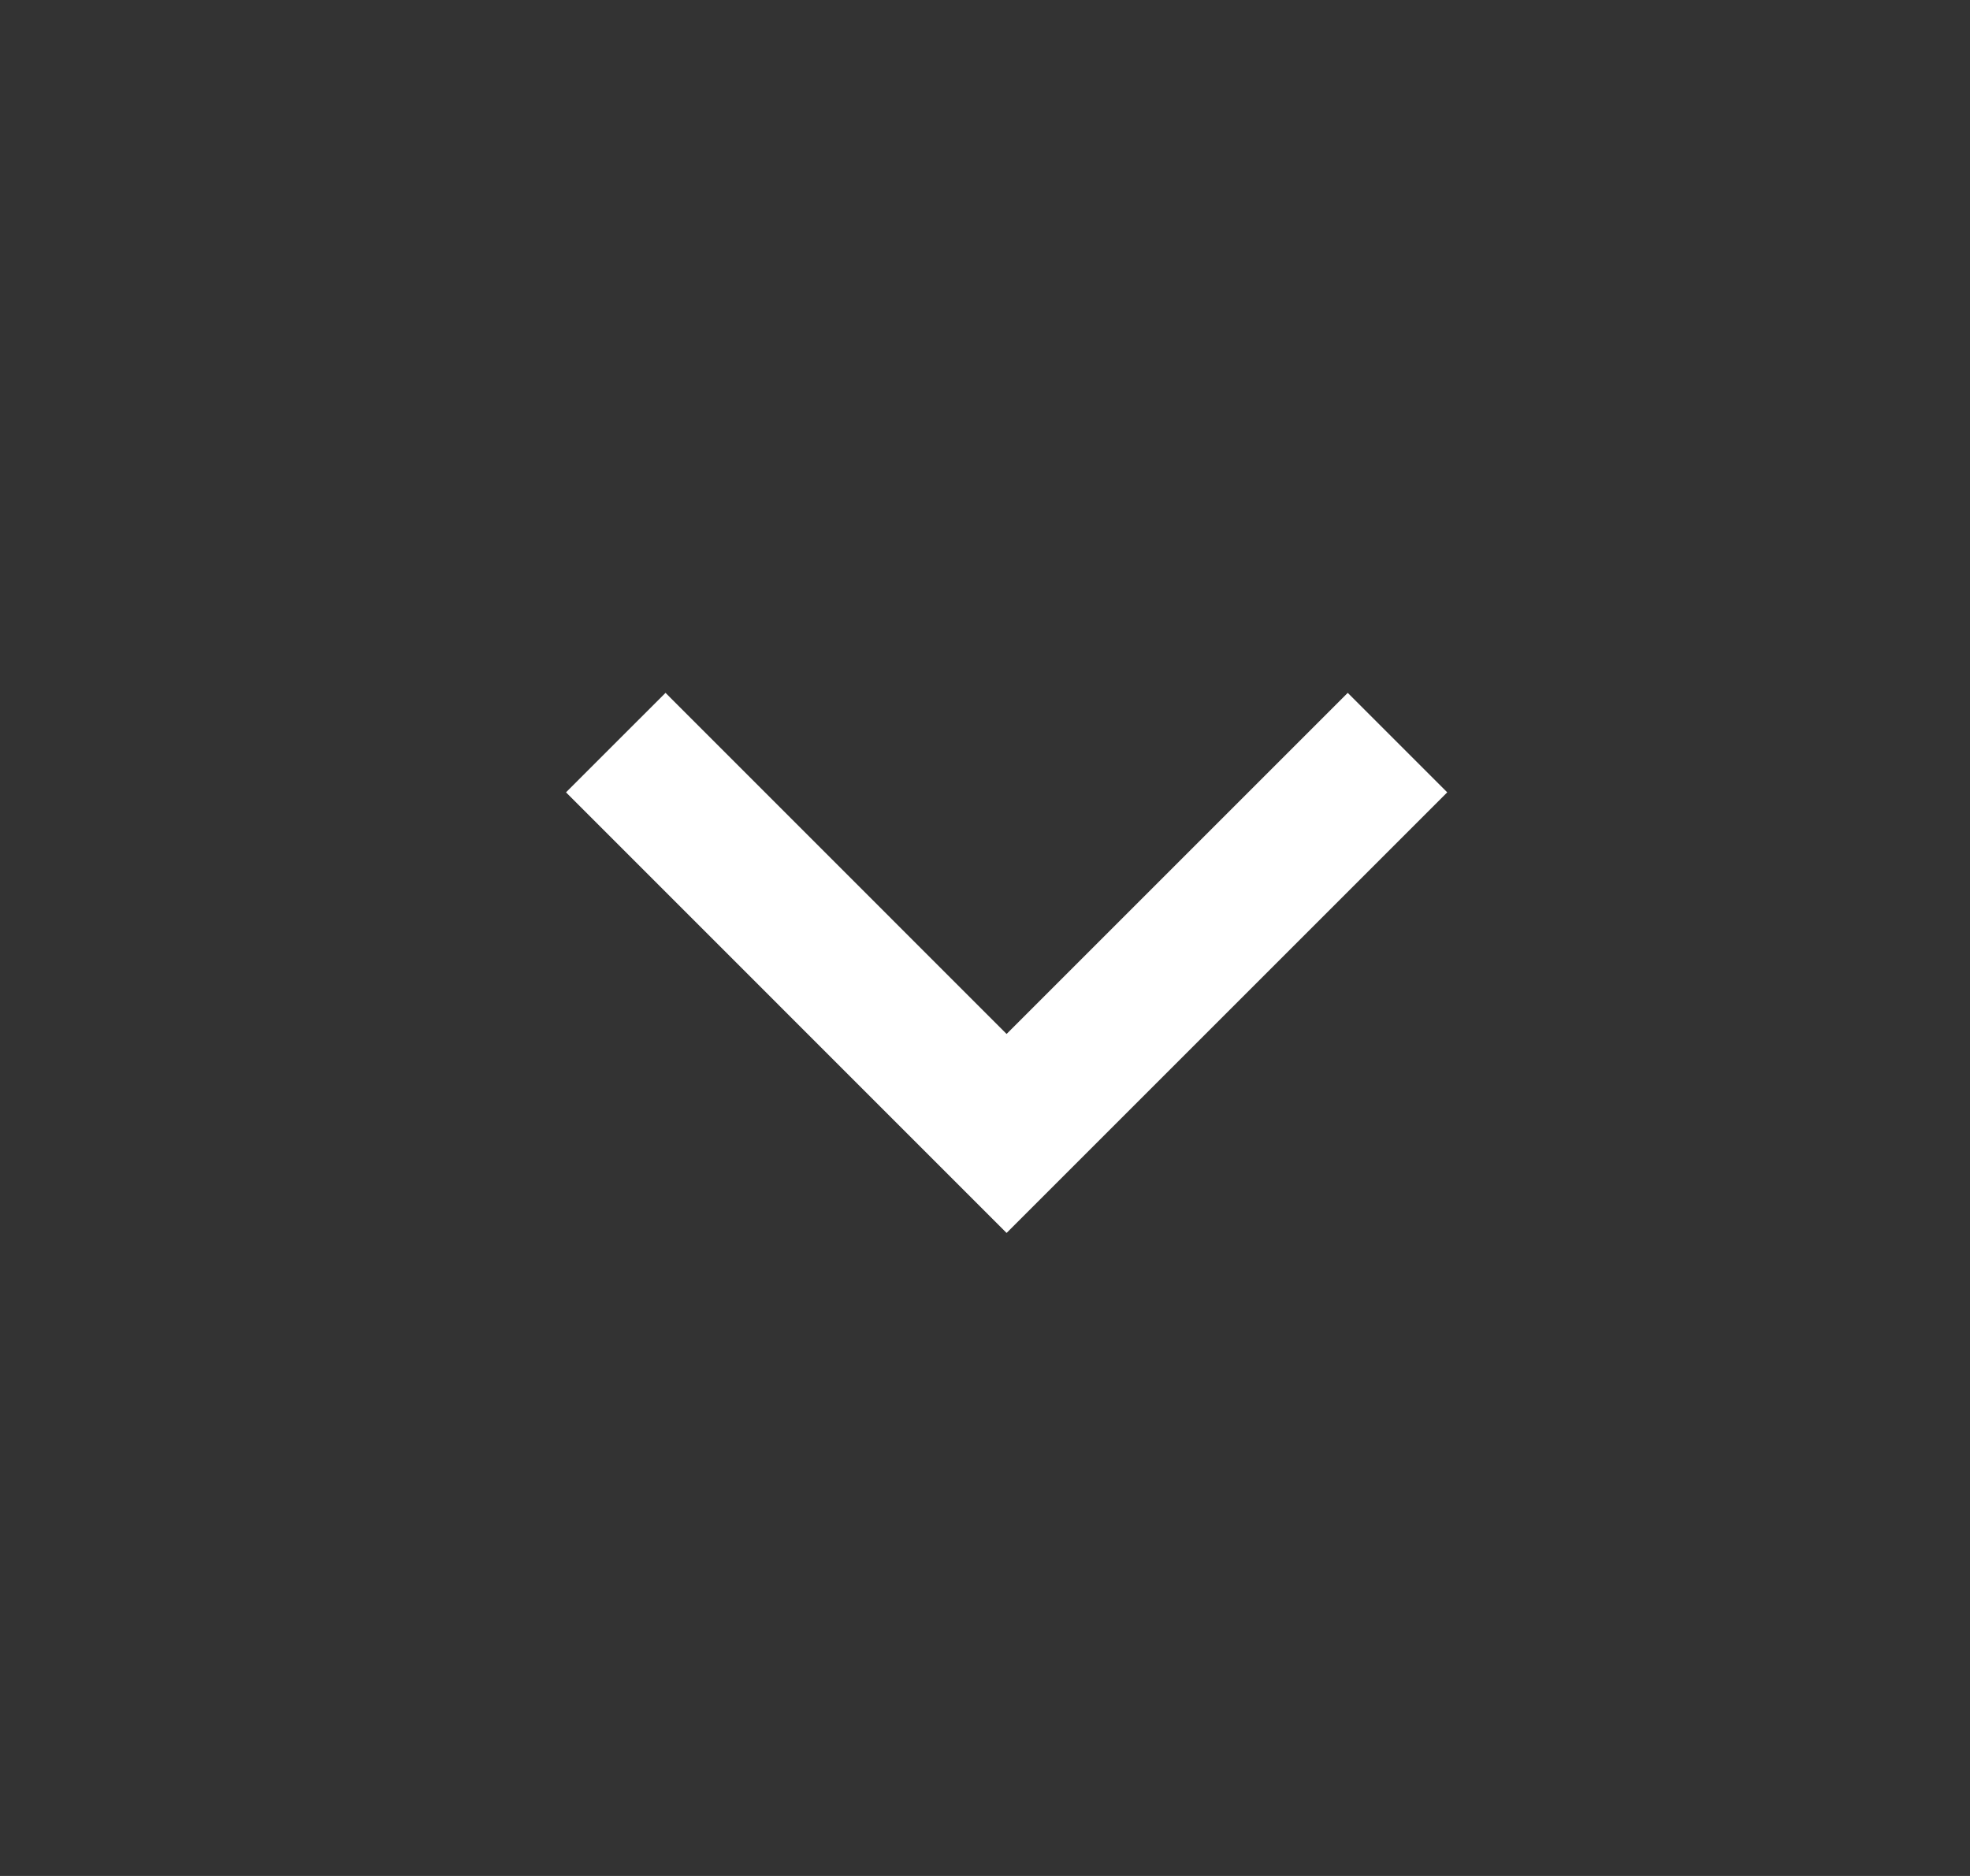
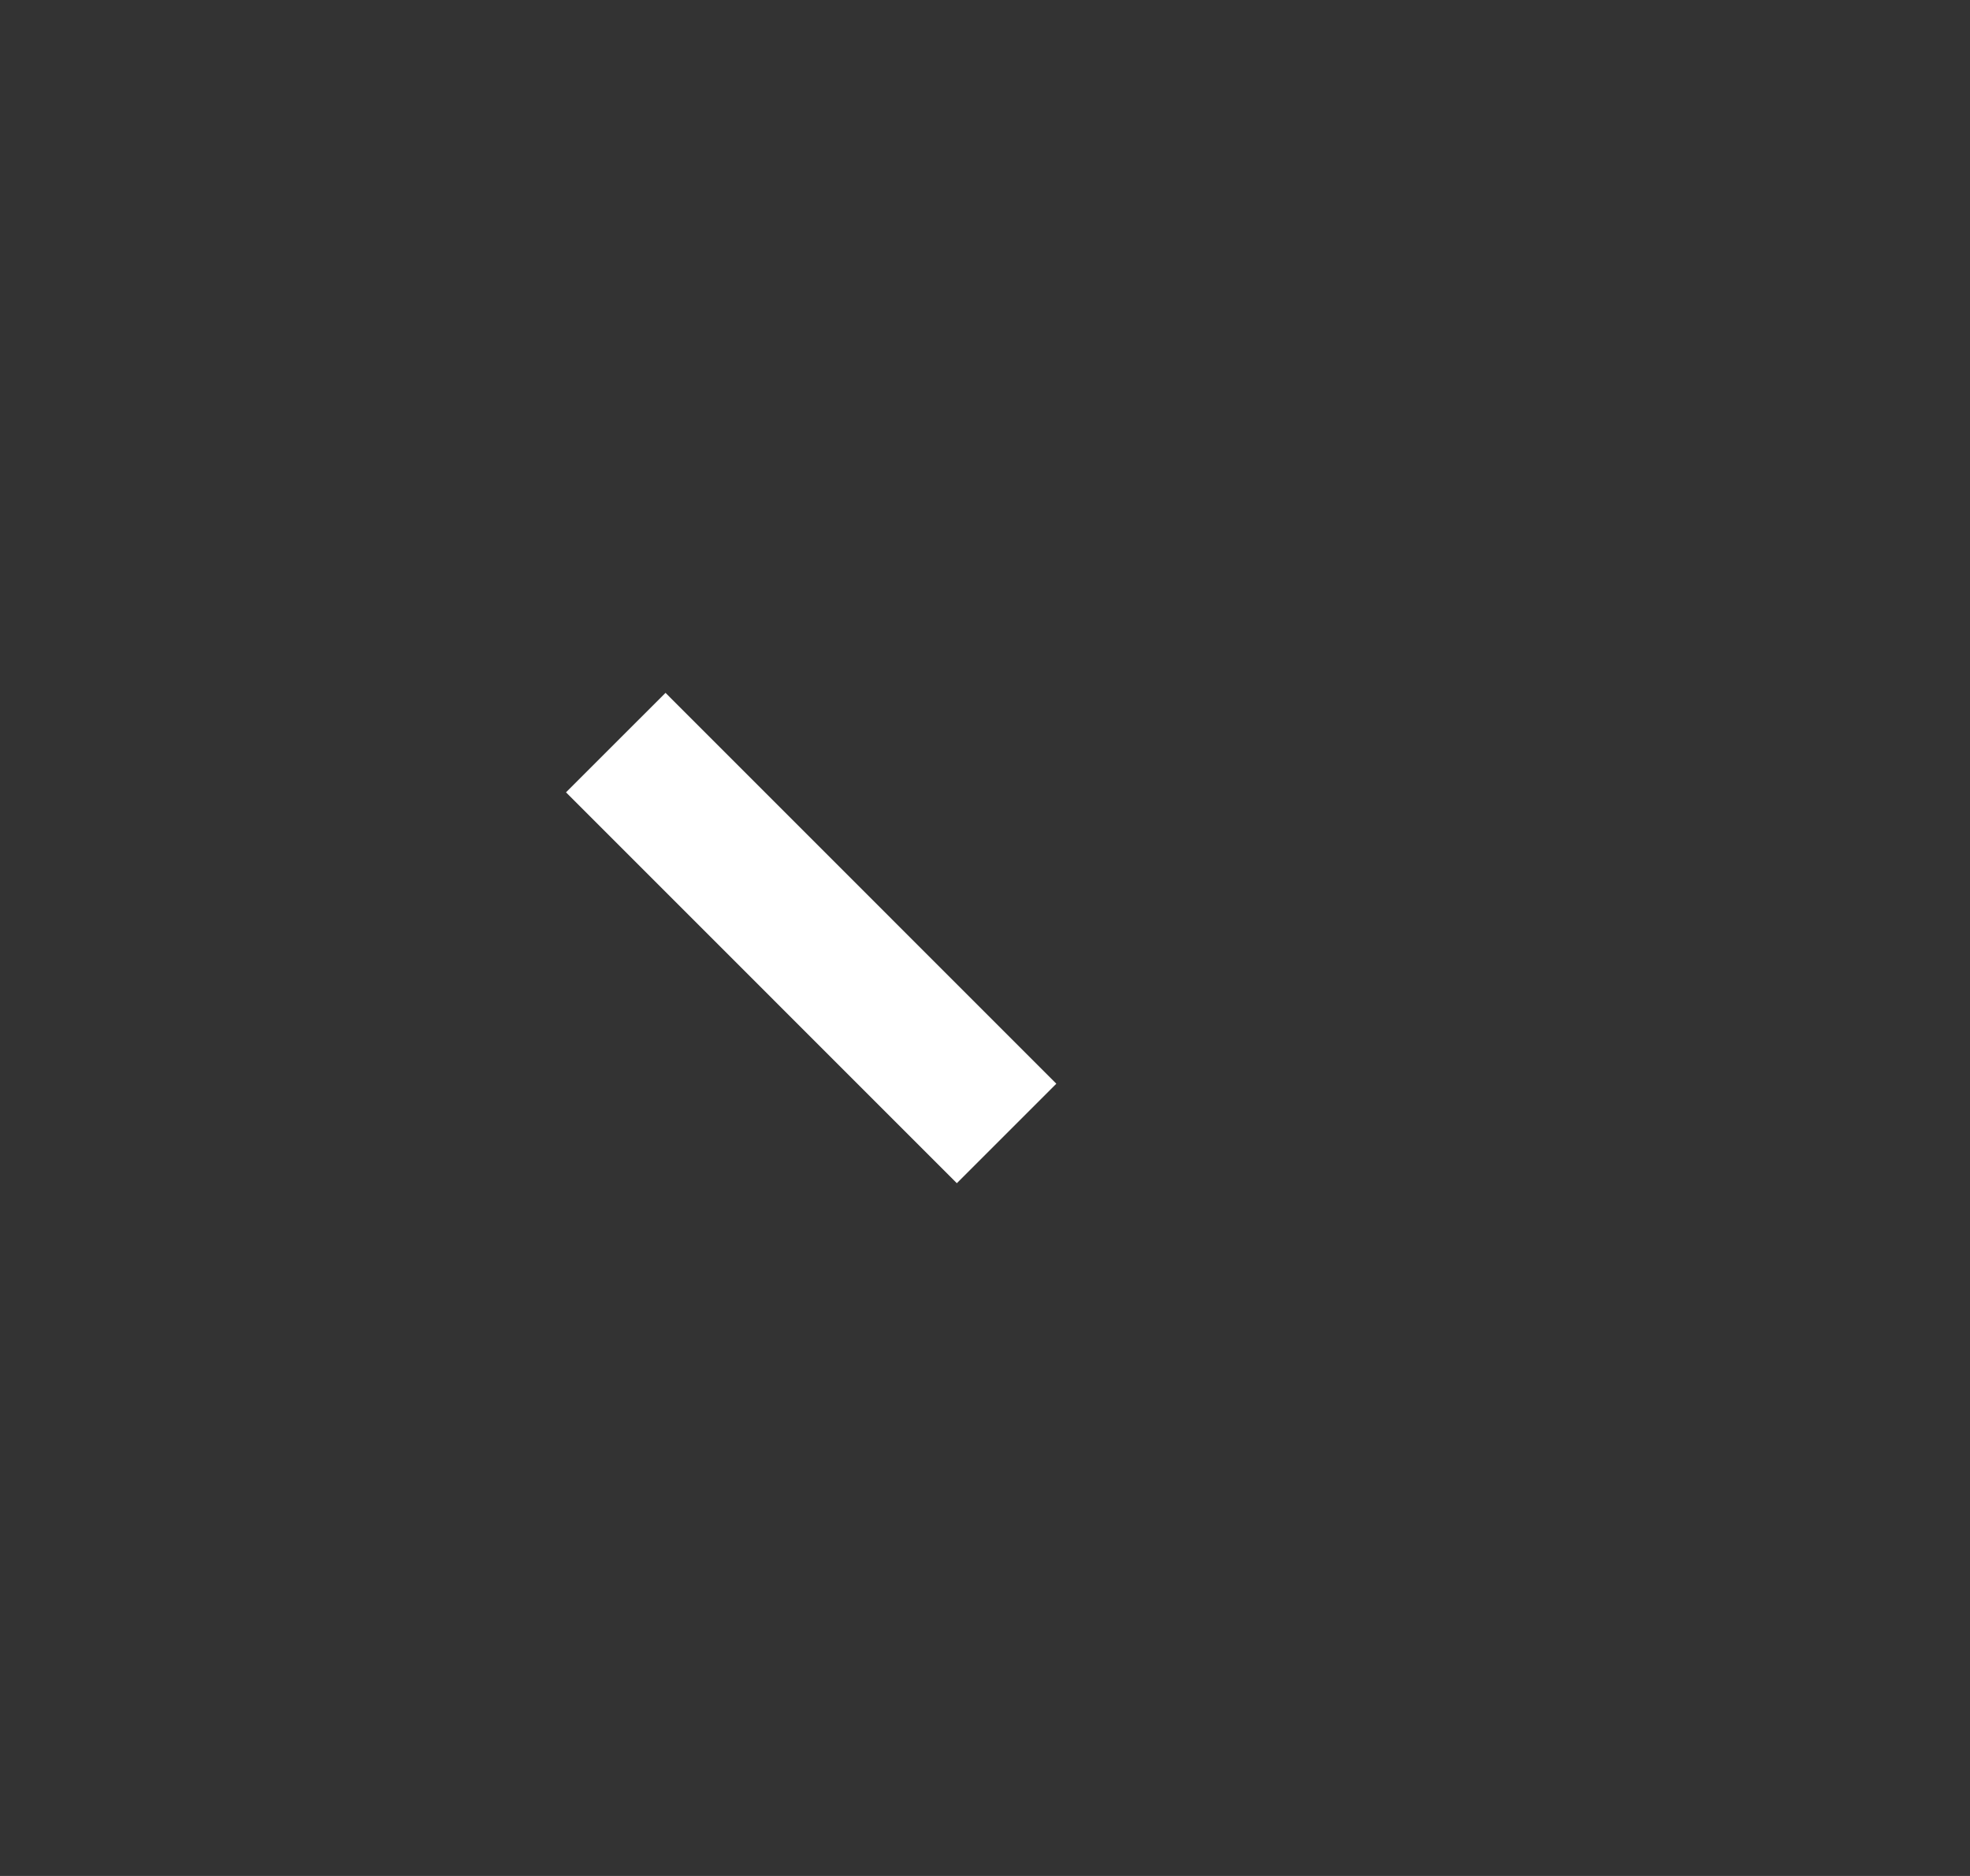
<svg xmlns="http://www.w3.org/2000/svg" width="21" height="20" viewBox="0 0 21 20" fill="none">
  <rect x="0" y="0" width="21" height="20" fill="#333333" stroke="none" />
-   <path d="M6.564 7.917L10.73 12.084L14.897 7.917" stroke="white" stroke-width="1.5" />
+   <path d="M6.564 7.917L10.73 12.084" stroke="white" stroke-width="1.5" />
</svg>